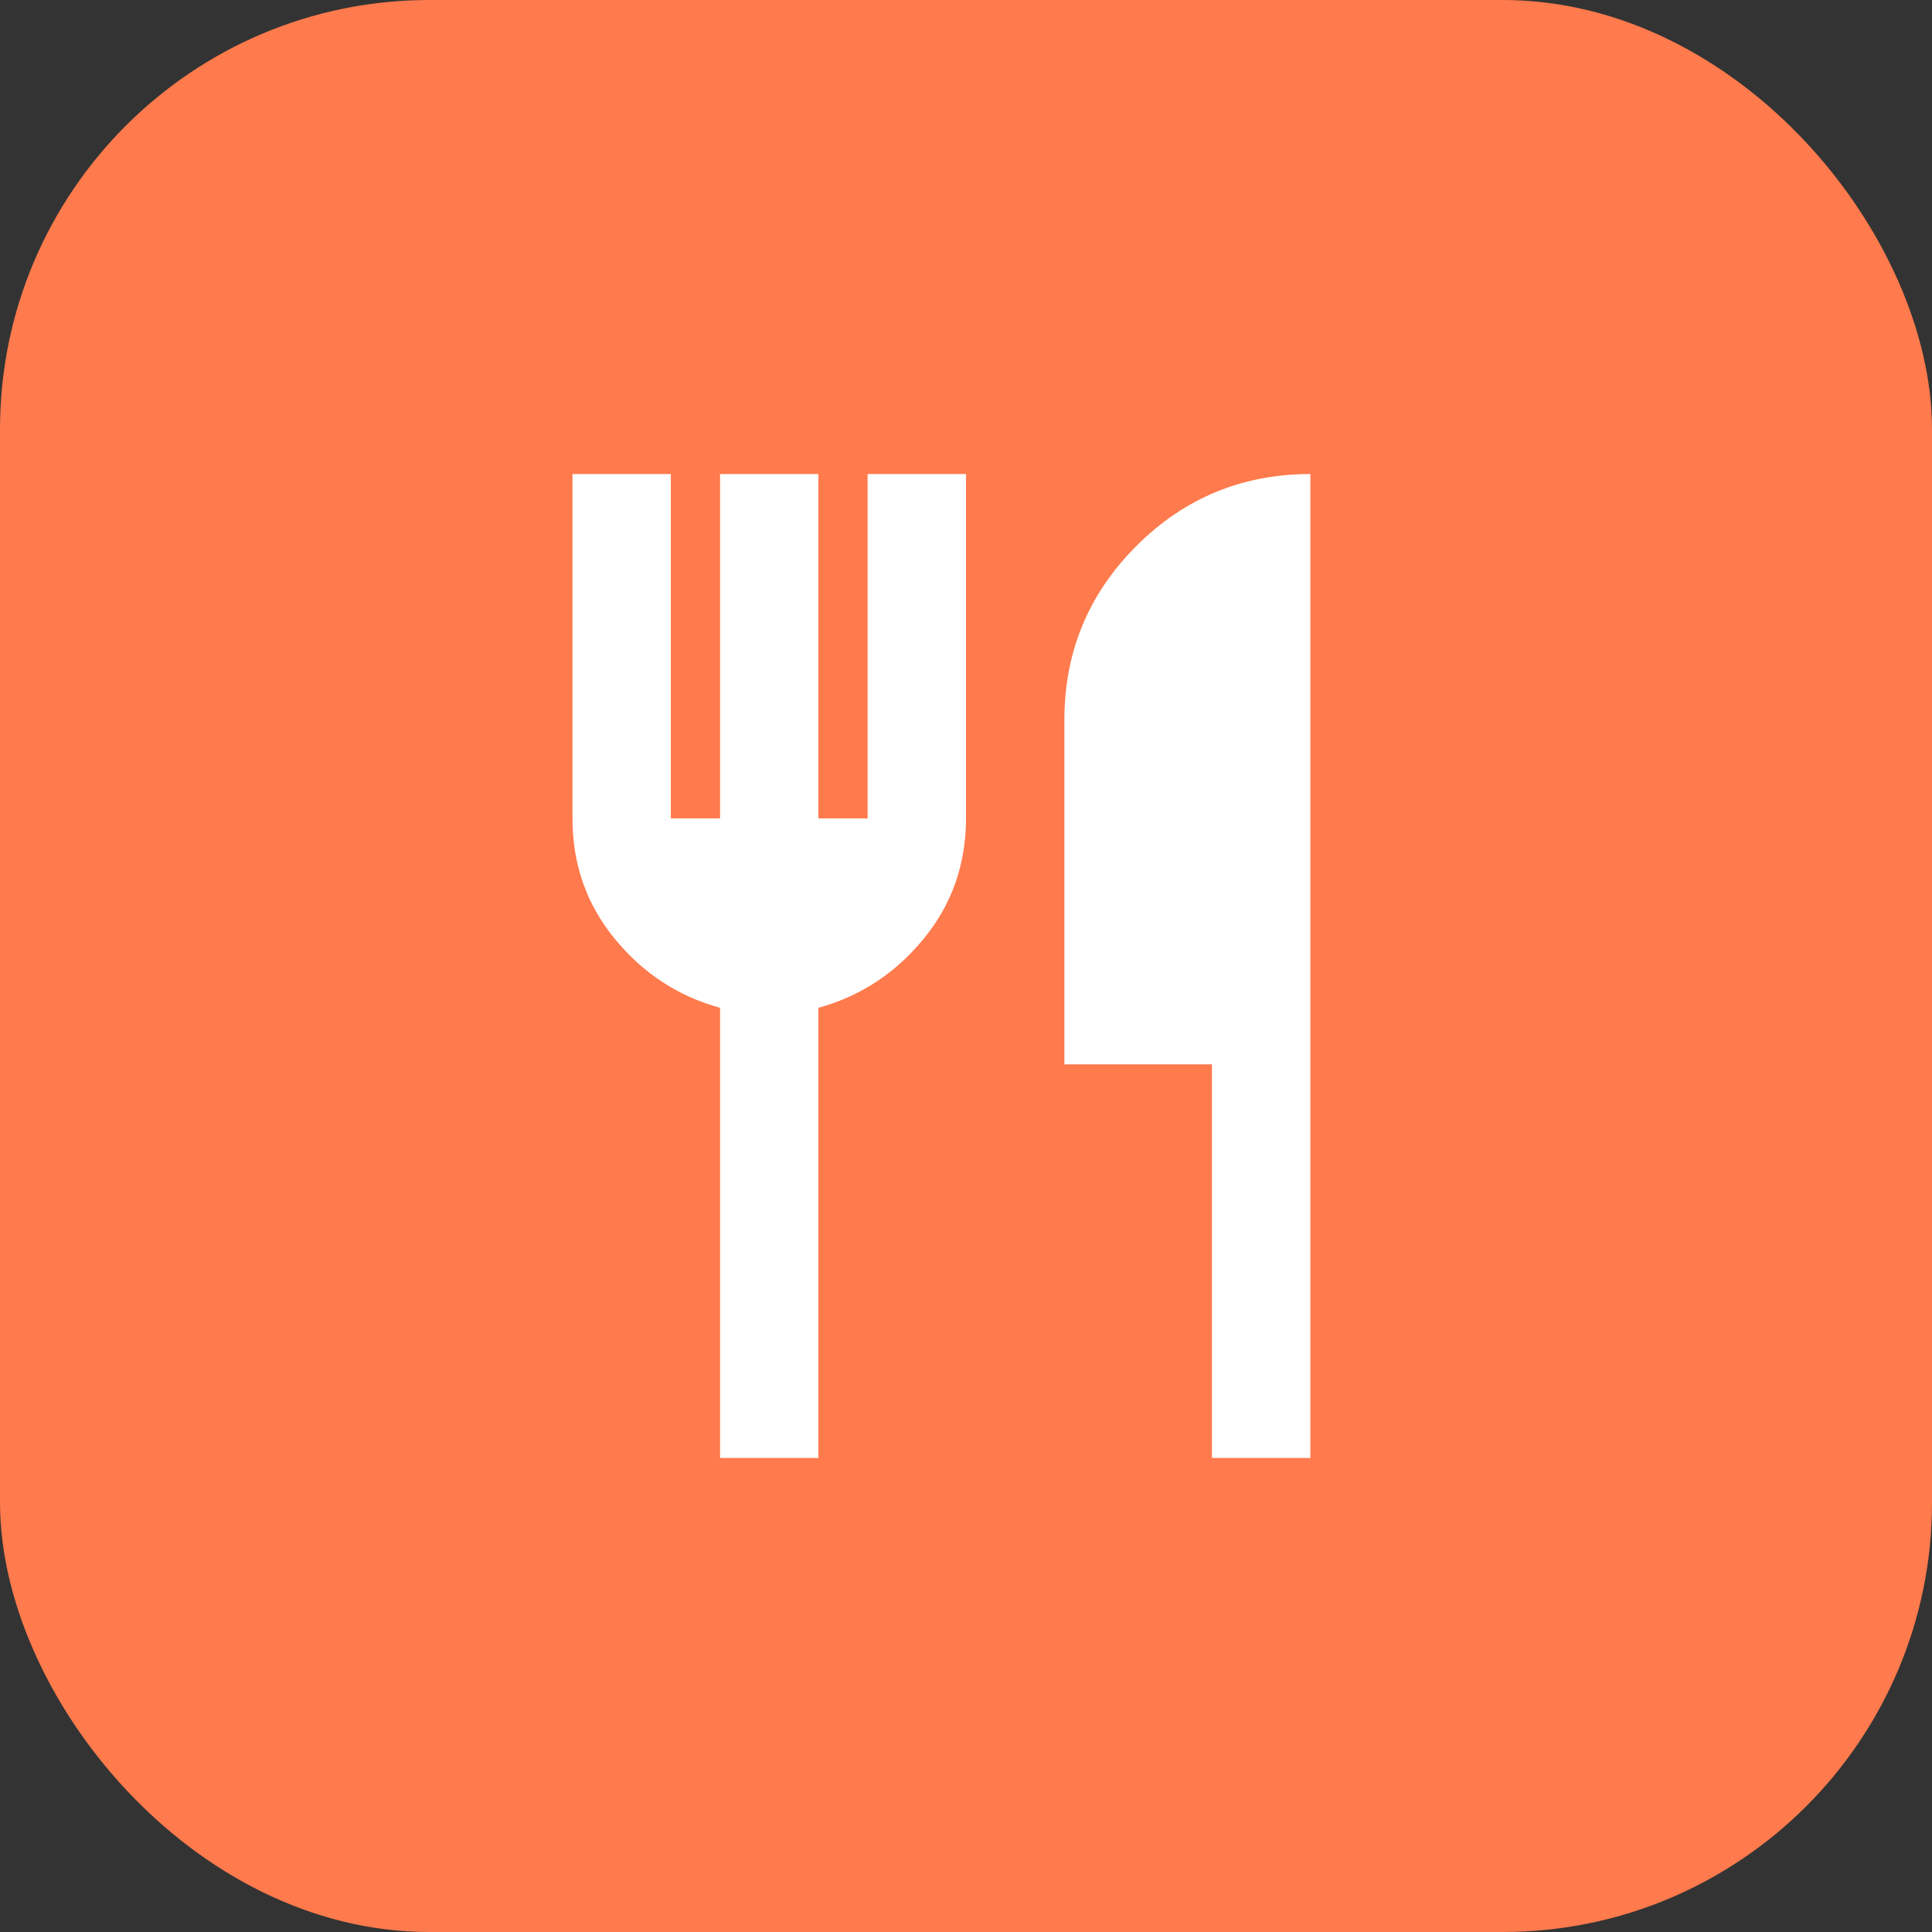
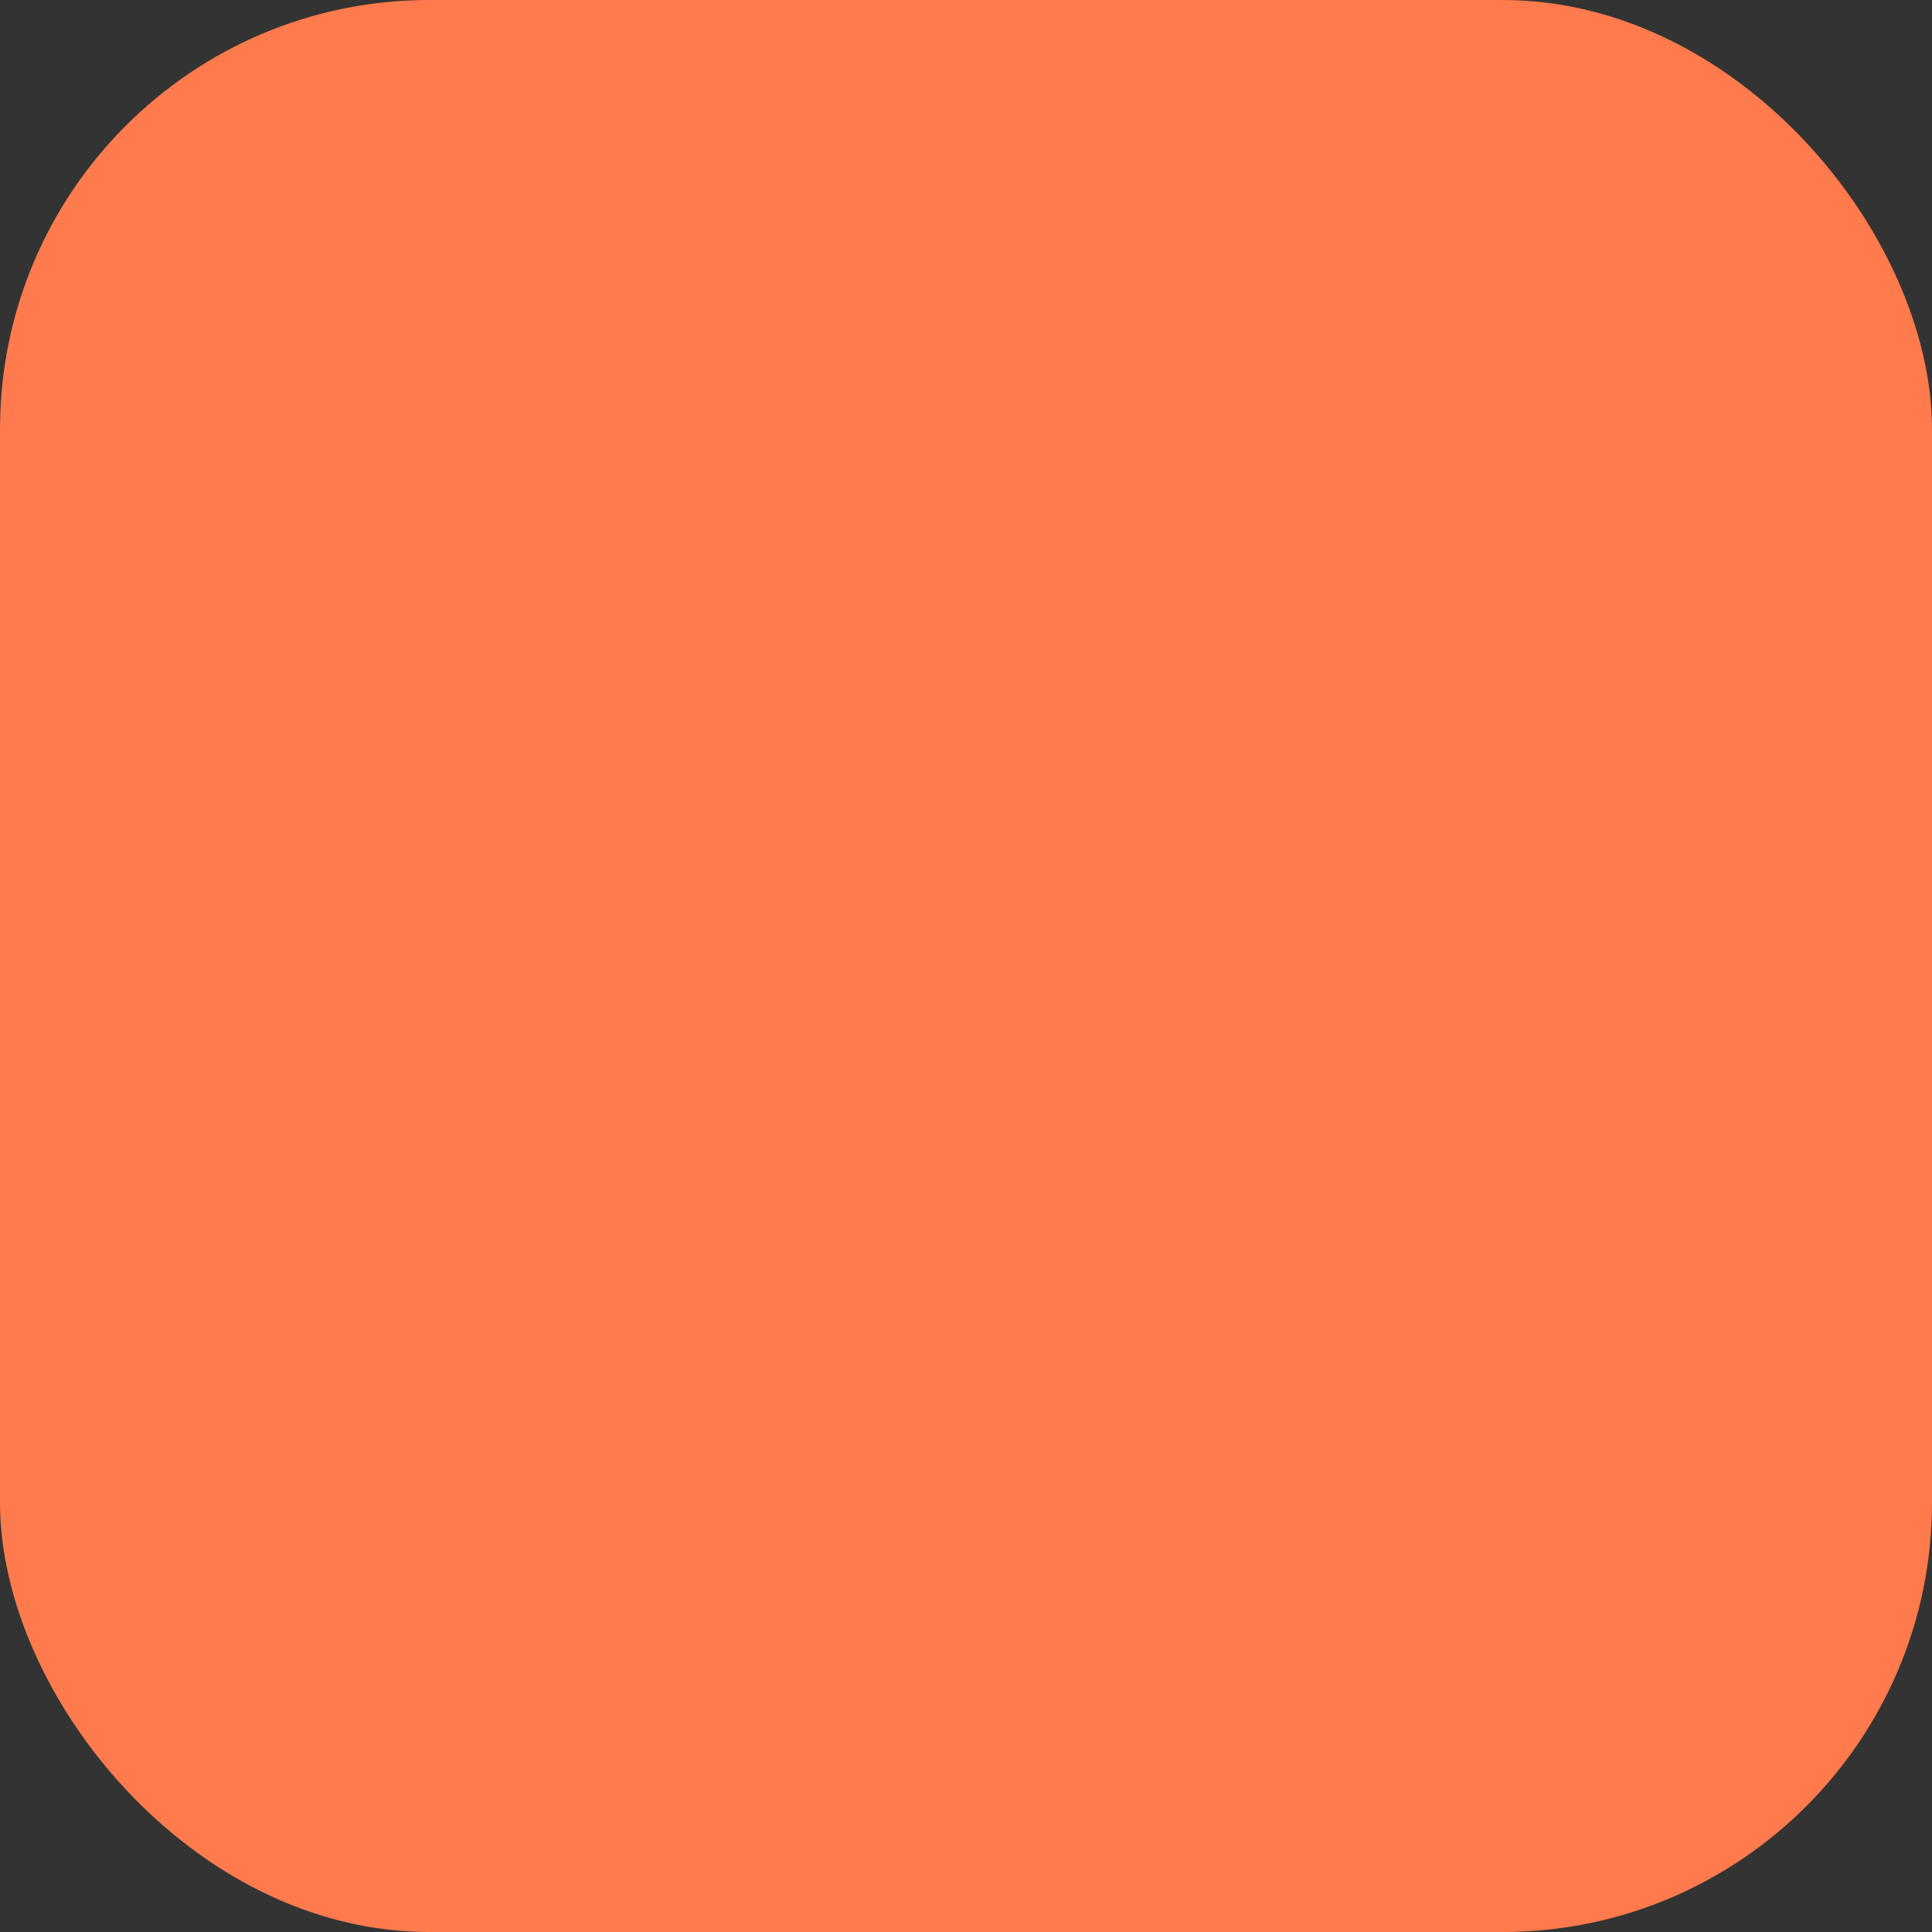
<svg xmlns="http://www.w3.org/2000/svg" width="36" height="36" viewBox="0 0 36 36" fill="none">
  <rect x="0" y="0" width="36" height="36" fill="#333333" stroke="none" />
  <rect width="36" height="36" rx="8" fill="#FF7A4C" />
-   <path d="M13.417 27.167V18.779C12.637 18.565 11.984 18.137 11.457 17.496C10.93 16.854 10.667 16.105 10.667 15.25V8.833H12.5V15.25H13.417V8.833H15.25V15.25H16.167V8.833H18V15.25C18 16.105 17.736 16.854 17.209 17.496C16.682 18.137 16.029 18.565 15.25 18.779V27.167H13.417ZM22.583 27.167V19.833H19.833V13.417C19.833 12.149 20.28 11.068 21.174 10.174C22.068 9.28 23.149 8.833 24.417 8.833V27.167H22.583Z" fill="white" />
</svg>